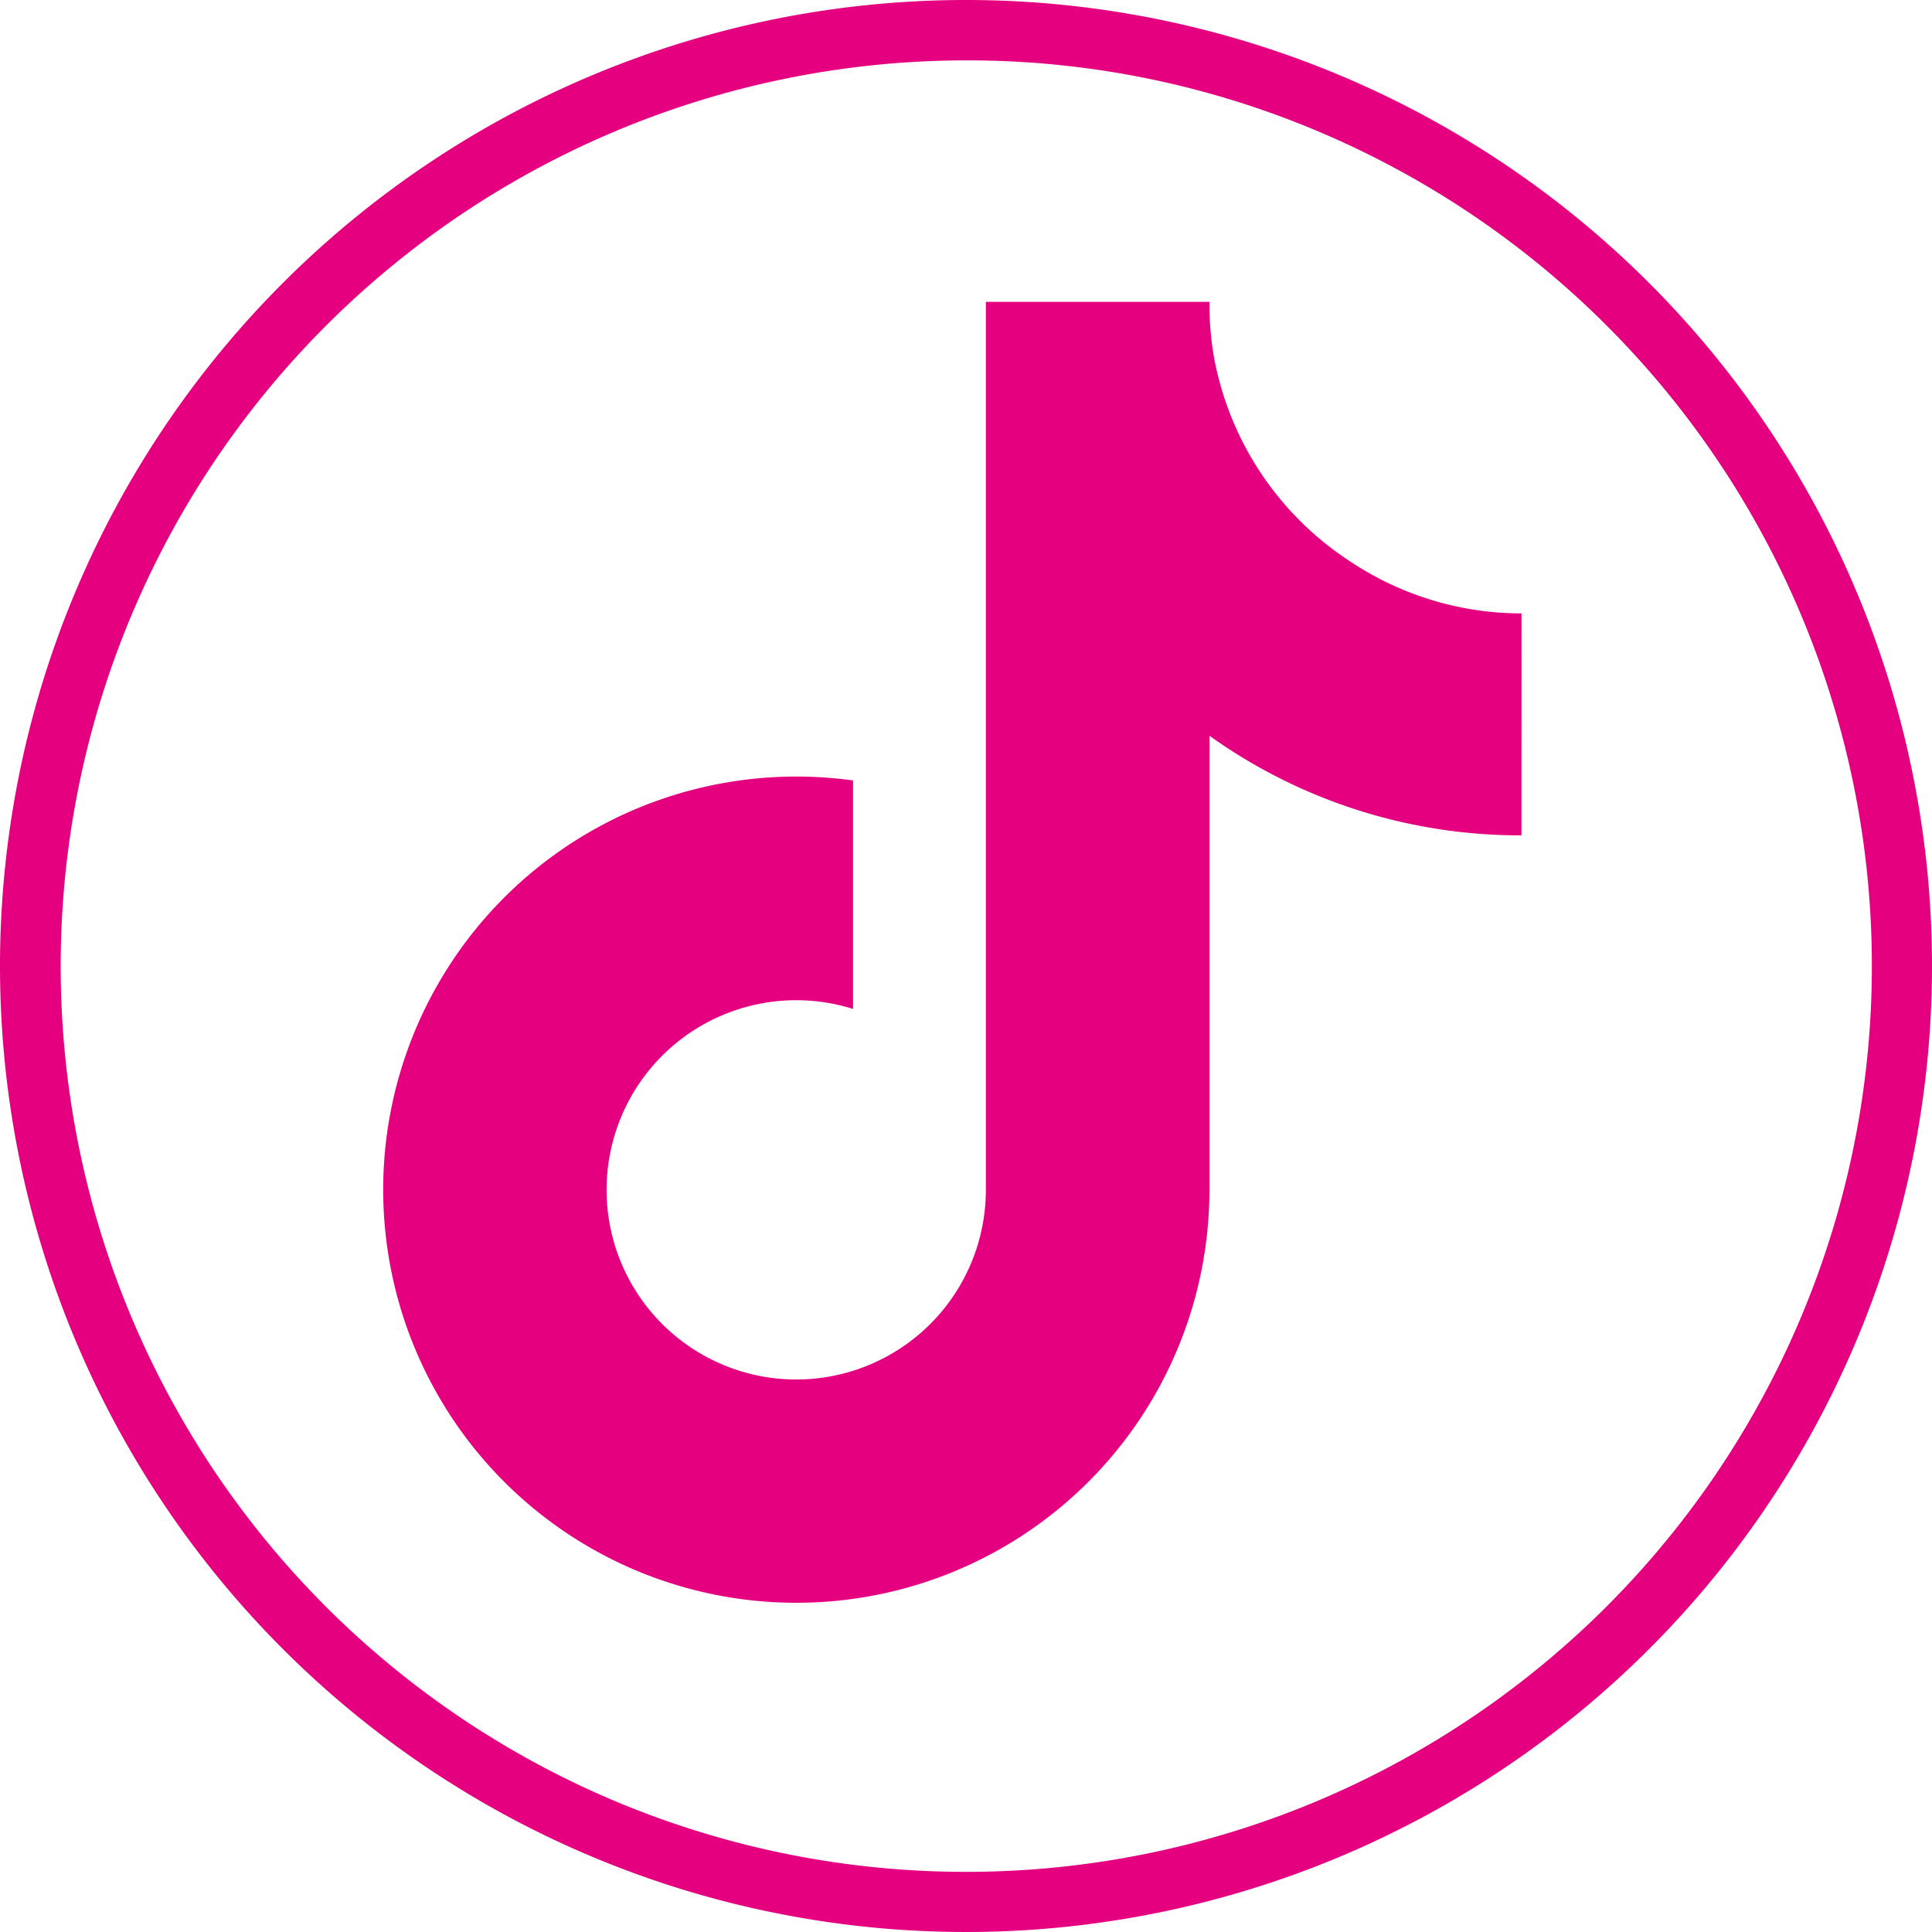
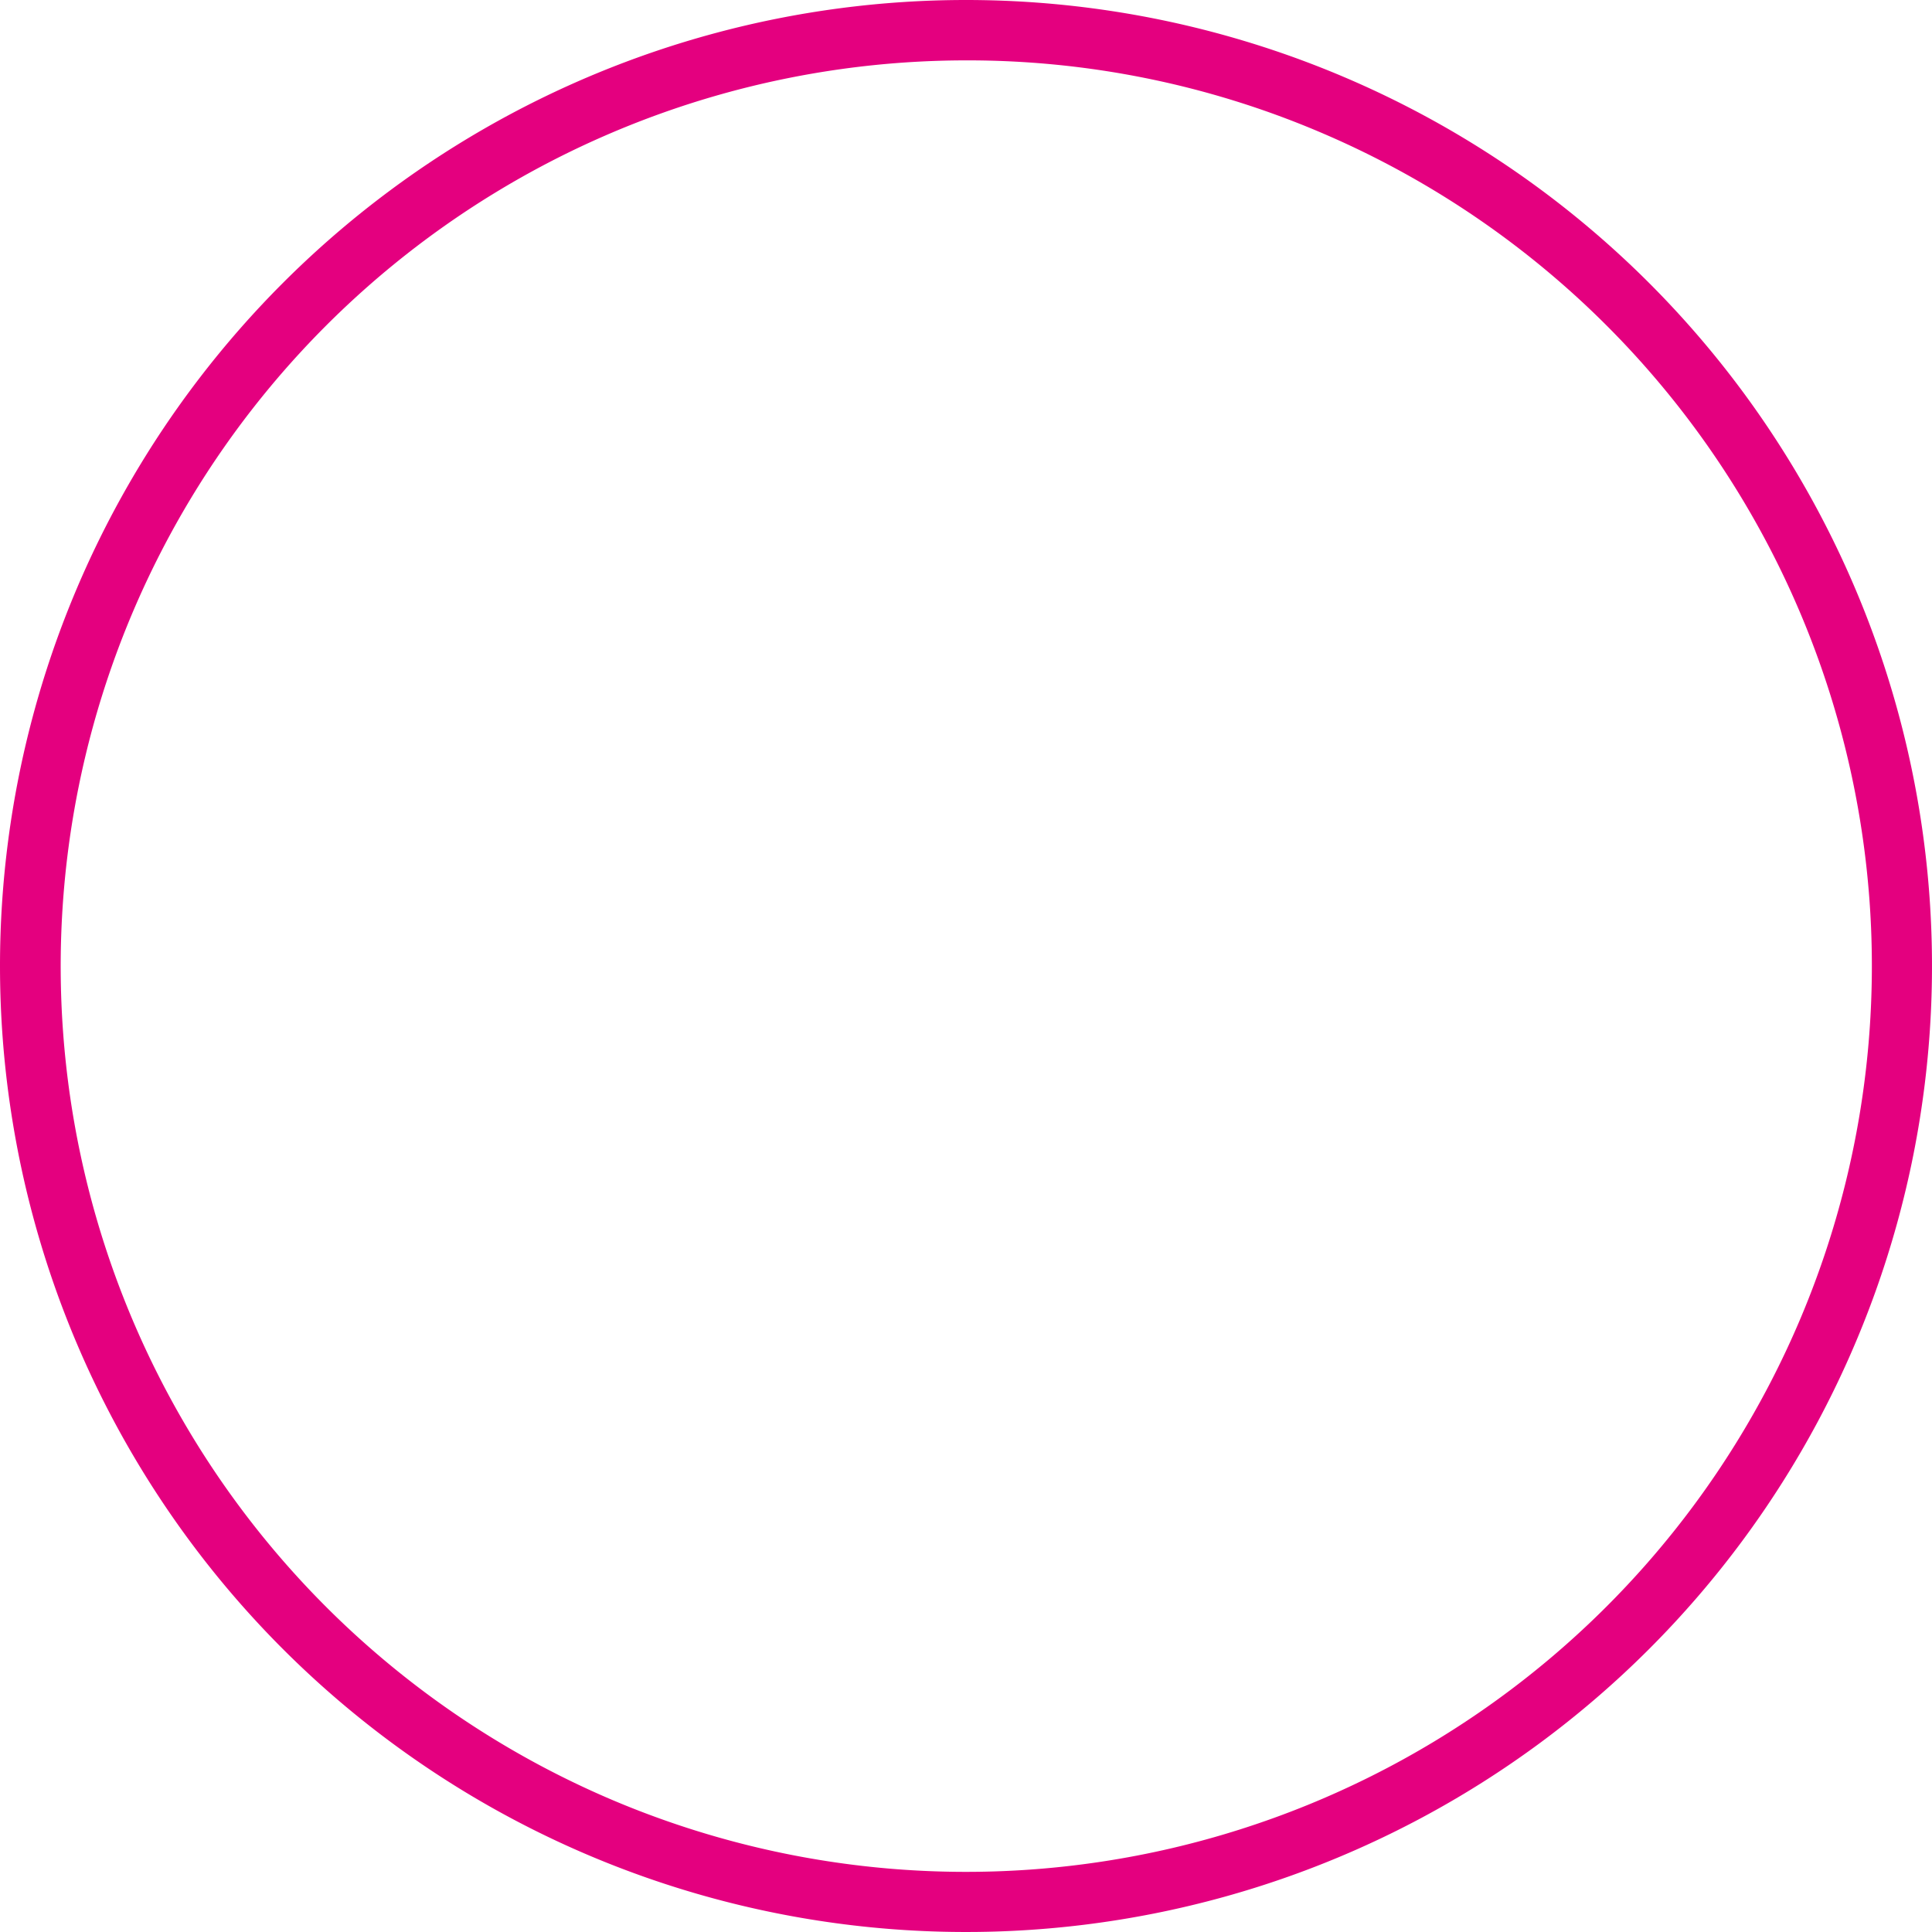
<svg xmlns="http://www.w3.org/2000/svg" width="64" height="64" viewBox="0 0 64 64">
  <g transform="translate(-338 -5870)">
    <path d="M32,2A30.008,30.008,0,0,0,20.323,59.643,30.008,30.008,0,0,0,43.677,4.357,29.81,29.81,0,0,0,32,2m0-2A32,32,0,1,1,0,32,32,32,0,0,1,32,0Z" transform="translate(338 5870)" fill="#e4007f" />
    <g transform="translate(78 3)">
-       <path d="M37.716,17.672a17.685,17.685,0,0,1-10.336-3.3V29.414a13.685,13.685,0,1,1-11.806-13.56v7.568a6.282,6.282,0,1,0,4.4,5.992V0H27.38a10.2,10.2,0,0,0,.157,1.866h0A10.286,10.286,0,0,0,32.076,8.62a10.223,10.223,0,0,0,5.641,1.7Z" transform="translate(272.684 5877)" fill="#e4007f" />
-     </g>
+       </g>
  </g>
</svg>